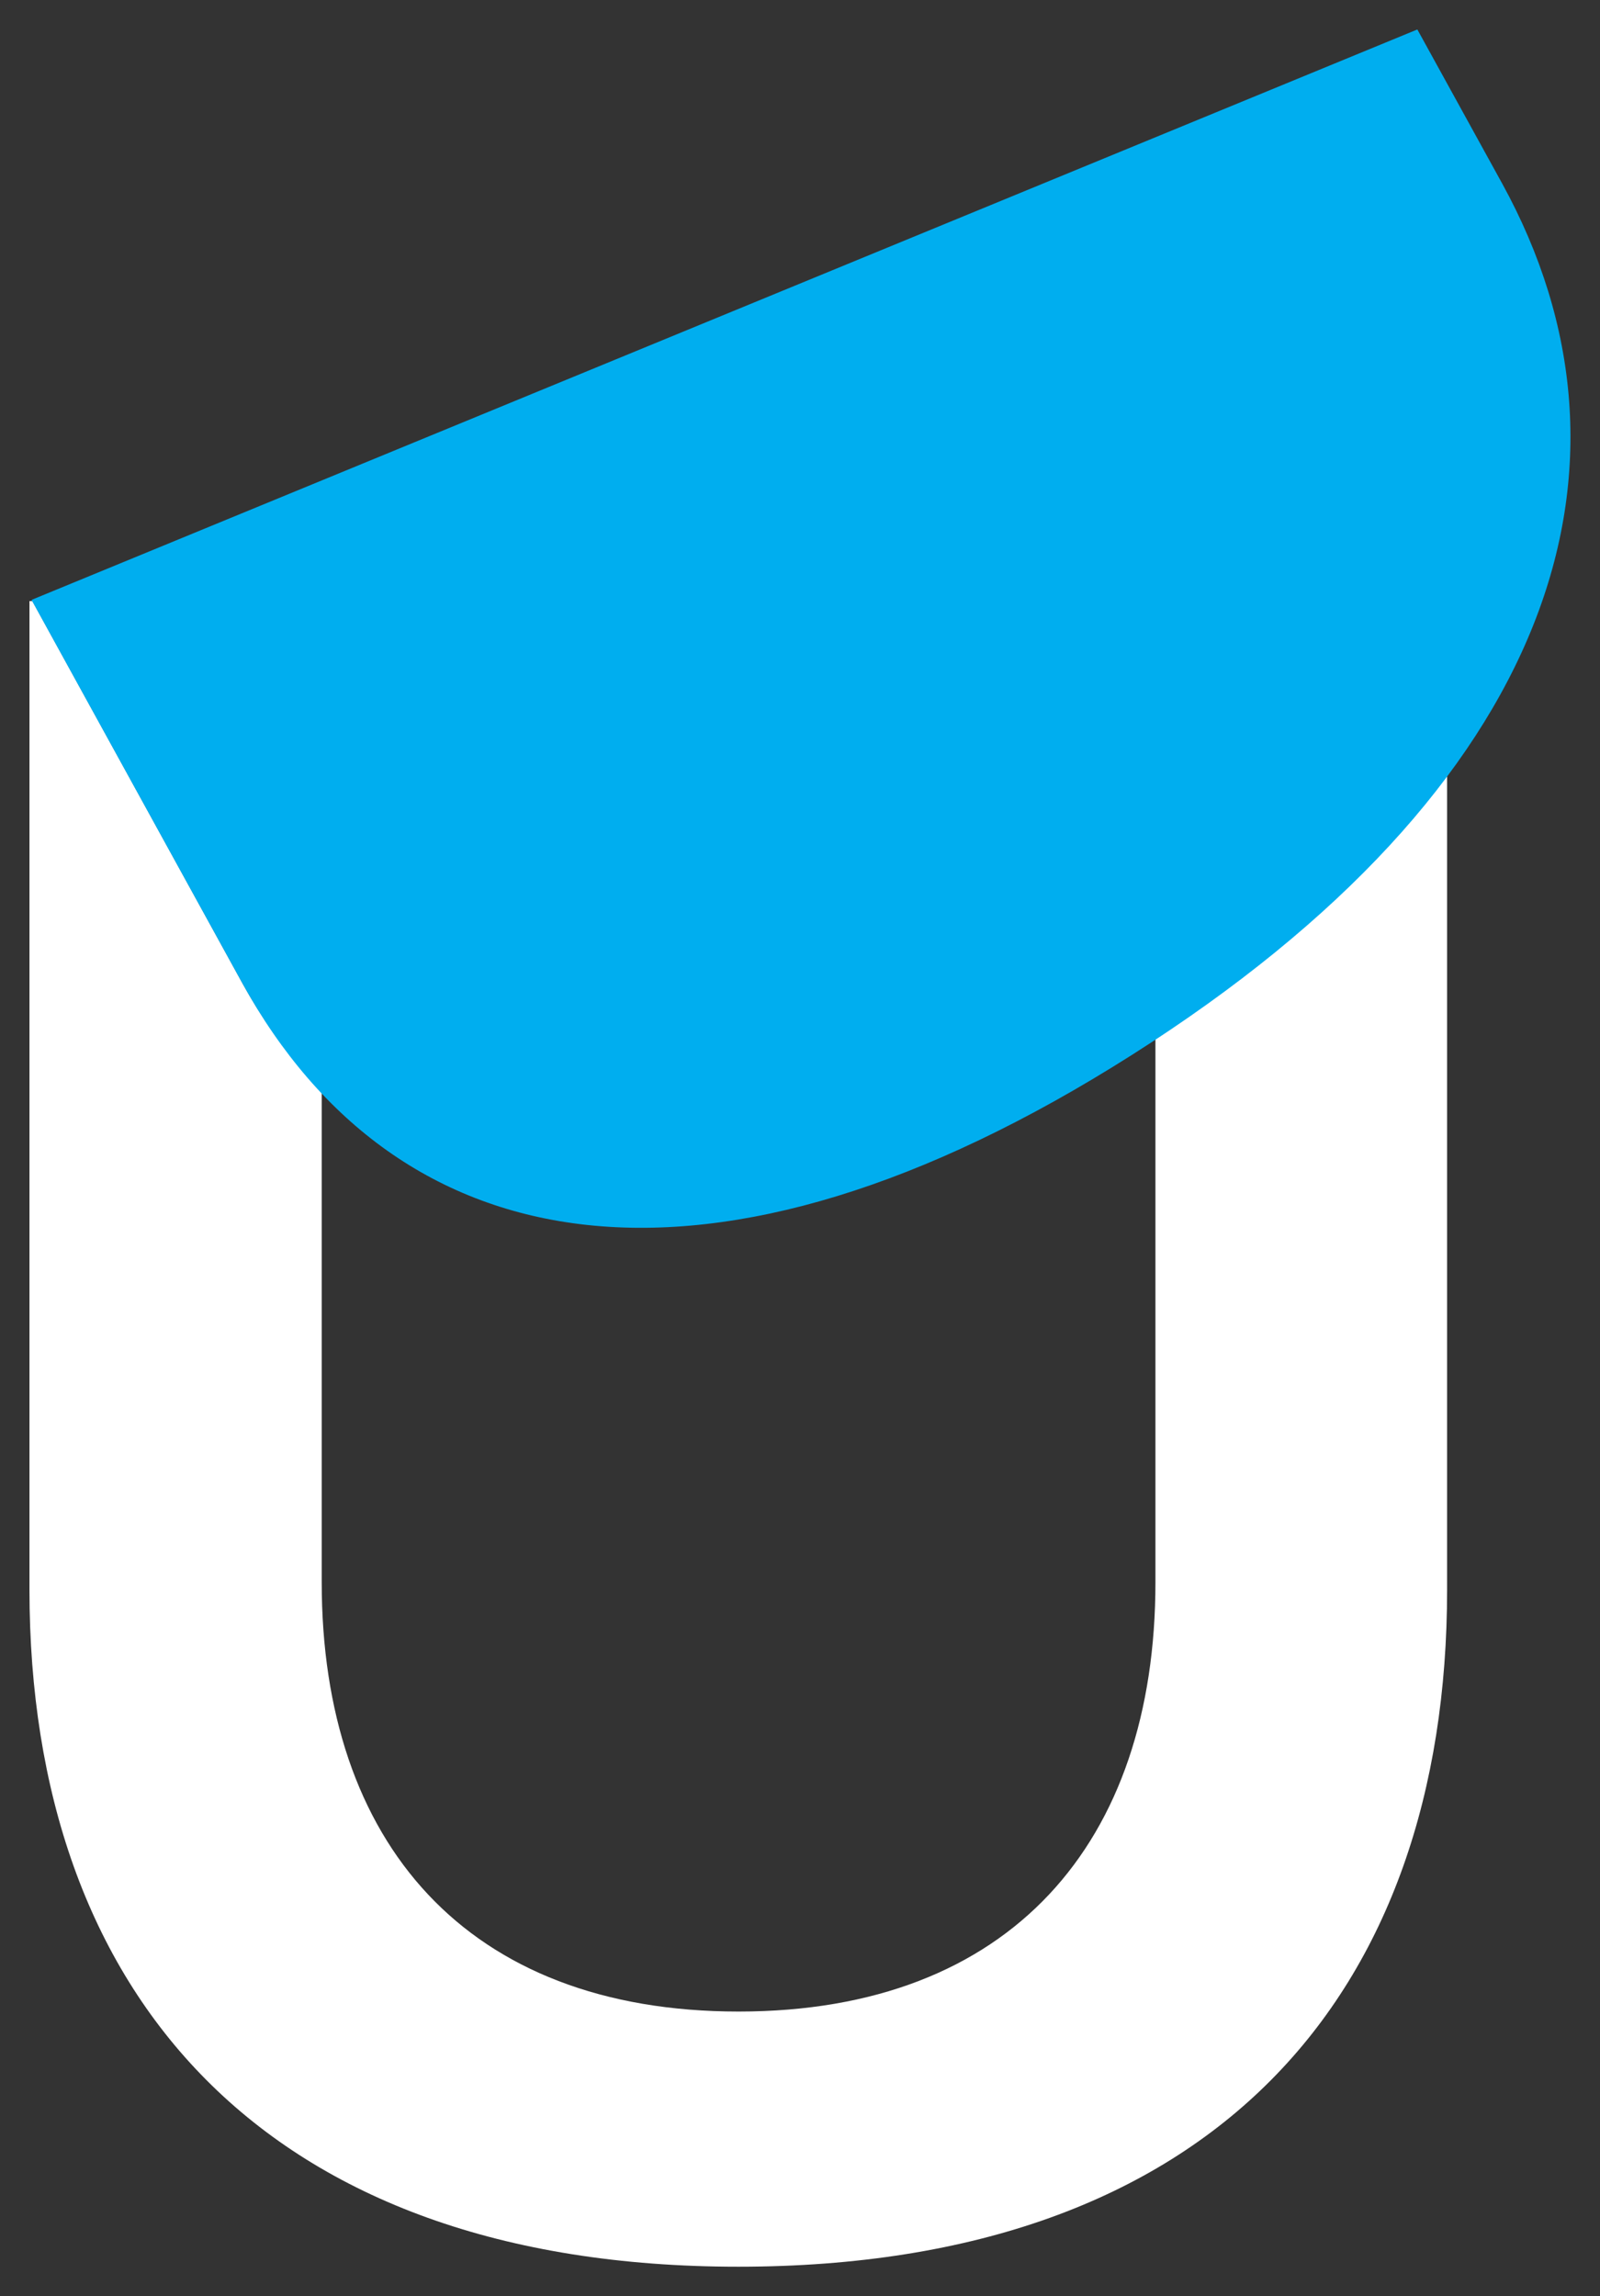
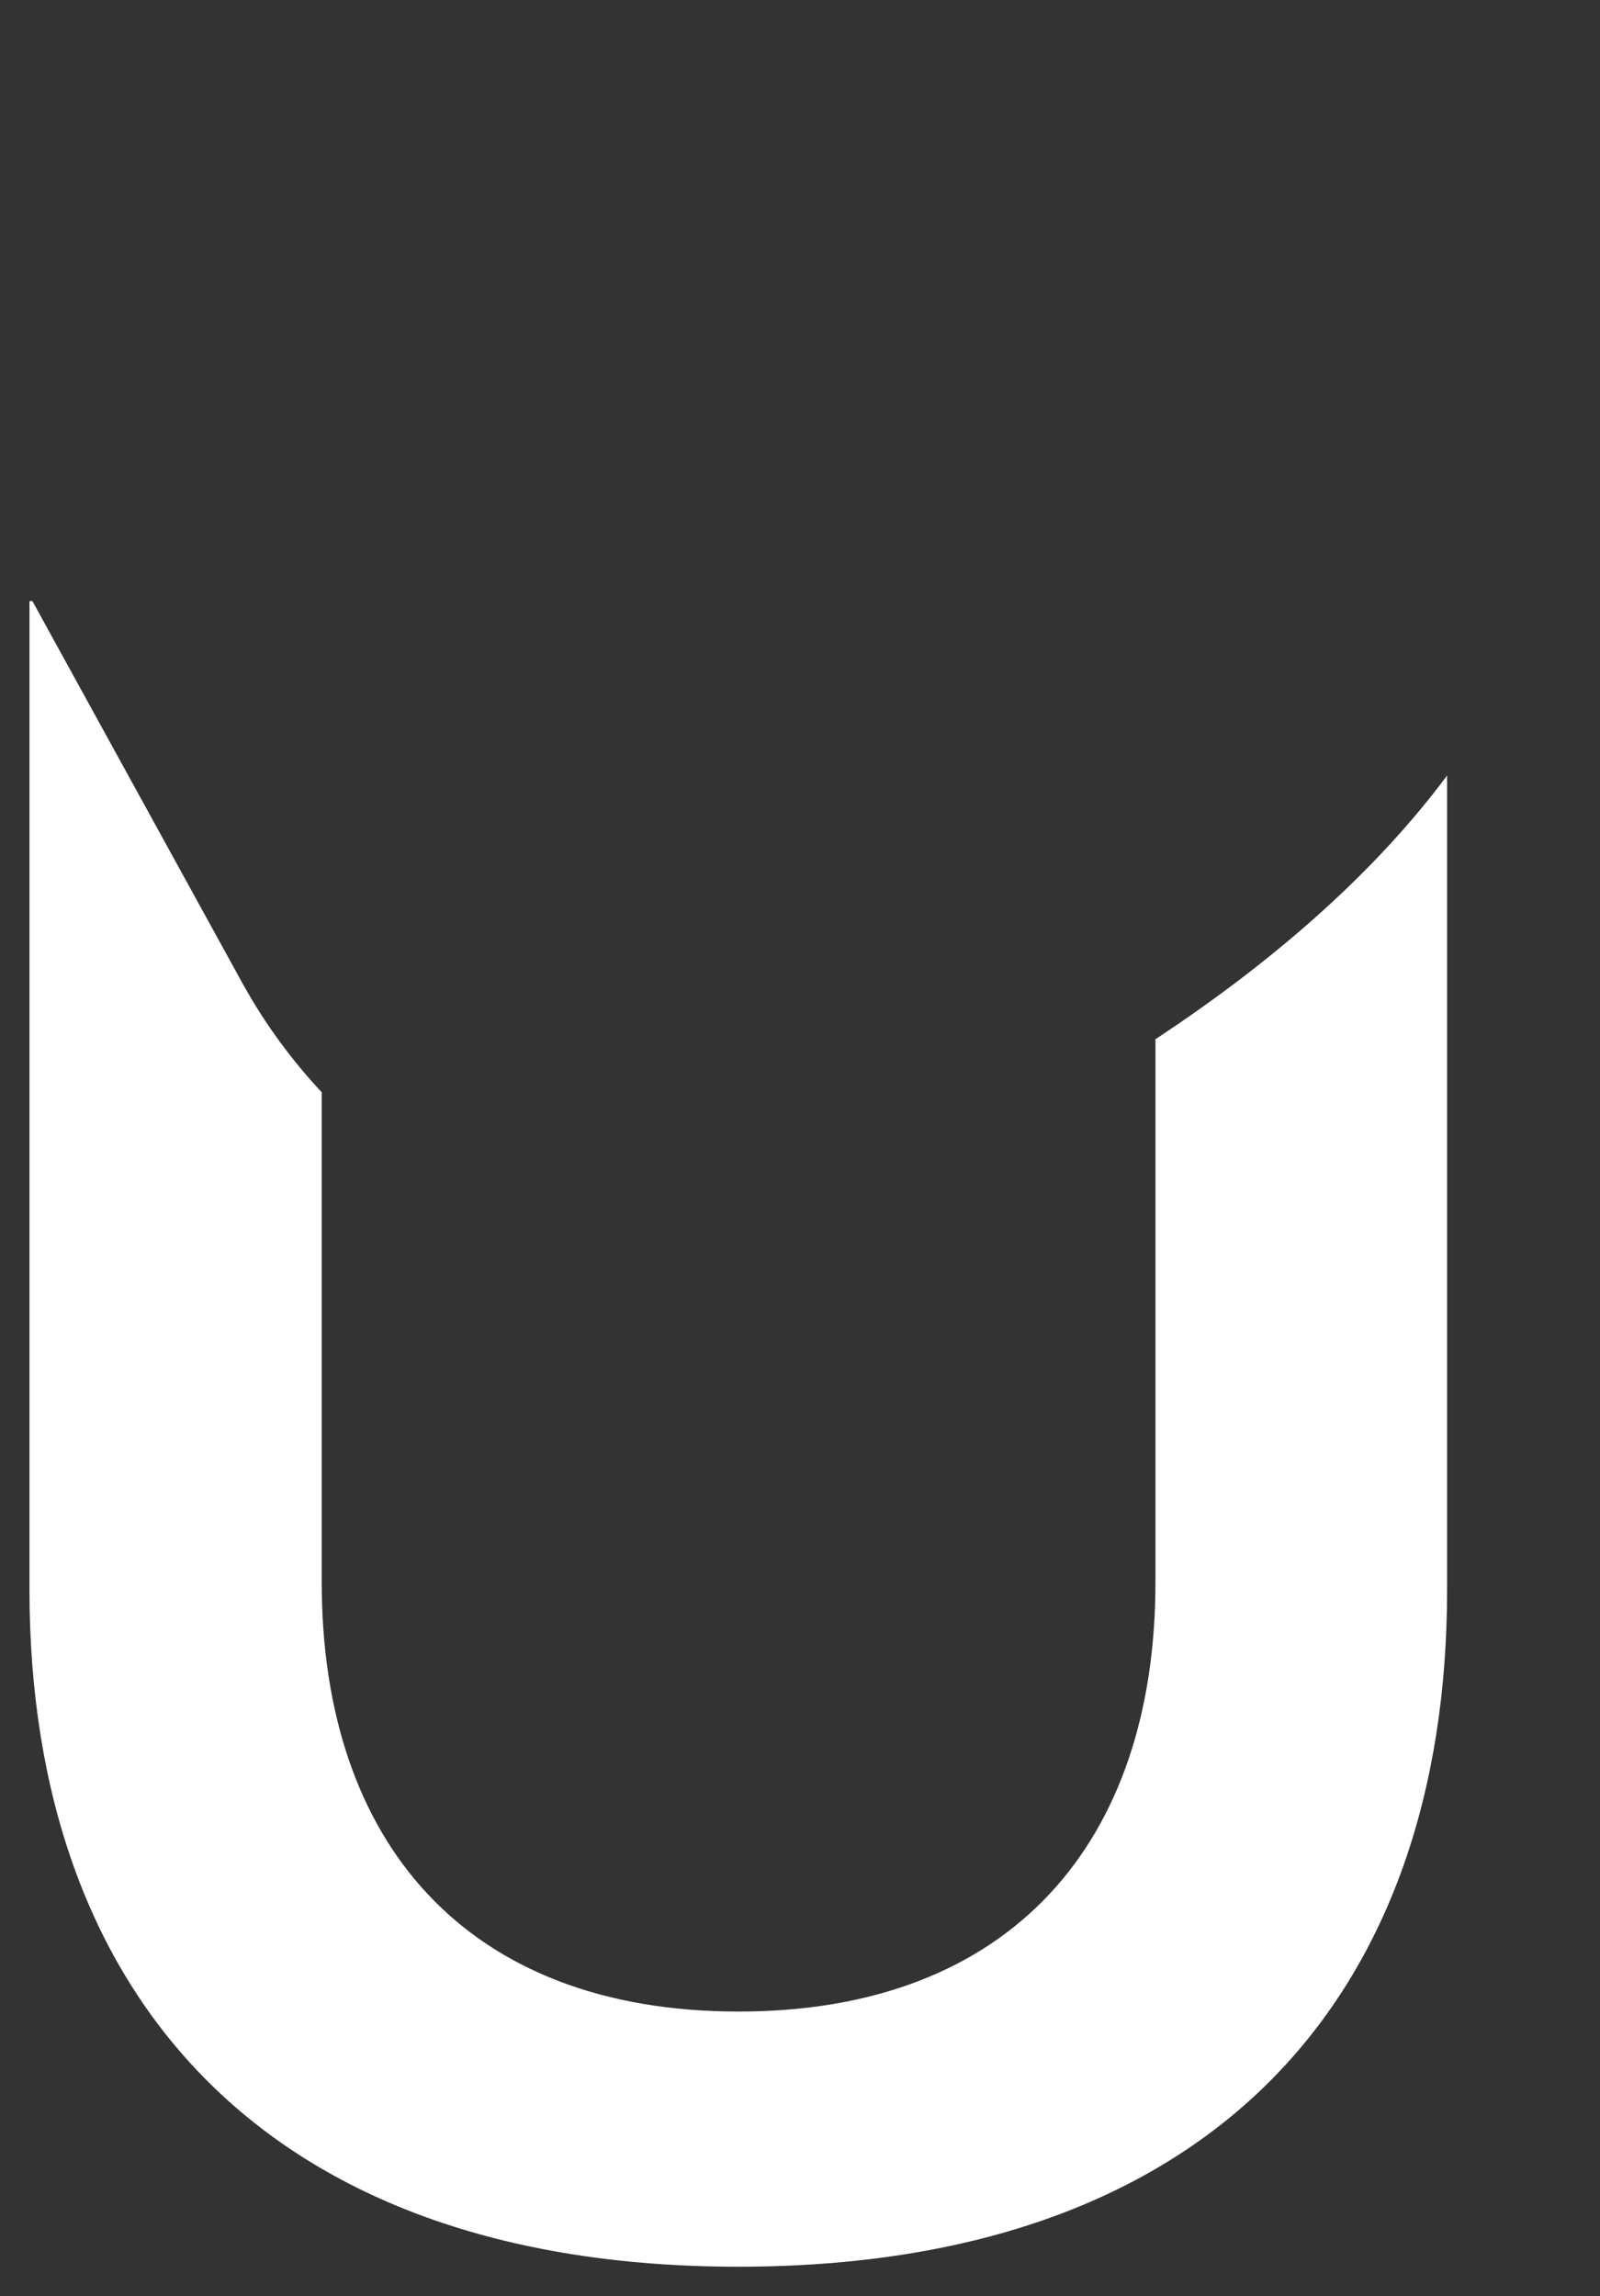
<svg xmlns="http://www.w3.org/2000/svg" version="1.1" id="Layer_1" x="0px" y="0px" viewBox="0 0 543.1 779.3" style="enable-background:new 0 0 543.1 779.3;" xml:space="preserve">
  <rect x="0" y="0" width="543.1" height="779.3" fill="#333333" stroke="none" />
  <style type="text/css">
	.st0{fill:#FFFFFF;}
	.st1{fill:#00AEEF;}
</style>
  <g>
    <path class="st0" d="M392.2,352.7V537c0,88.3-49.1,145.7-141.5,145.7c-92.4,0-141.5-57.4-141.5-145.7V370.7   c-10-10.7-19.1-22.9-26.9-37L11,204h-1v335.5c0,137.4,79.9,229.8,240.6,229.8c161.5,0,240.6-92.4,240.6-229.8V263.2   C468.2,294.1,435.4,324.2,392.2,352.7z" />
  </g>
  <g>
-     <path class="st1" d="M481.1,10l28.8,52.3c52.6,95.7,17.7,204.8-125.8,295.8c-142.8,90.6-249.2,71.3-301.9-24.5L10.7,203.6L481.1,10   z" />
-   </g>
+     </g>
</svg>